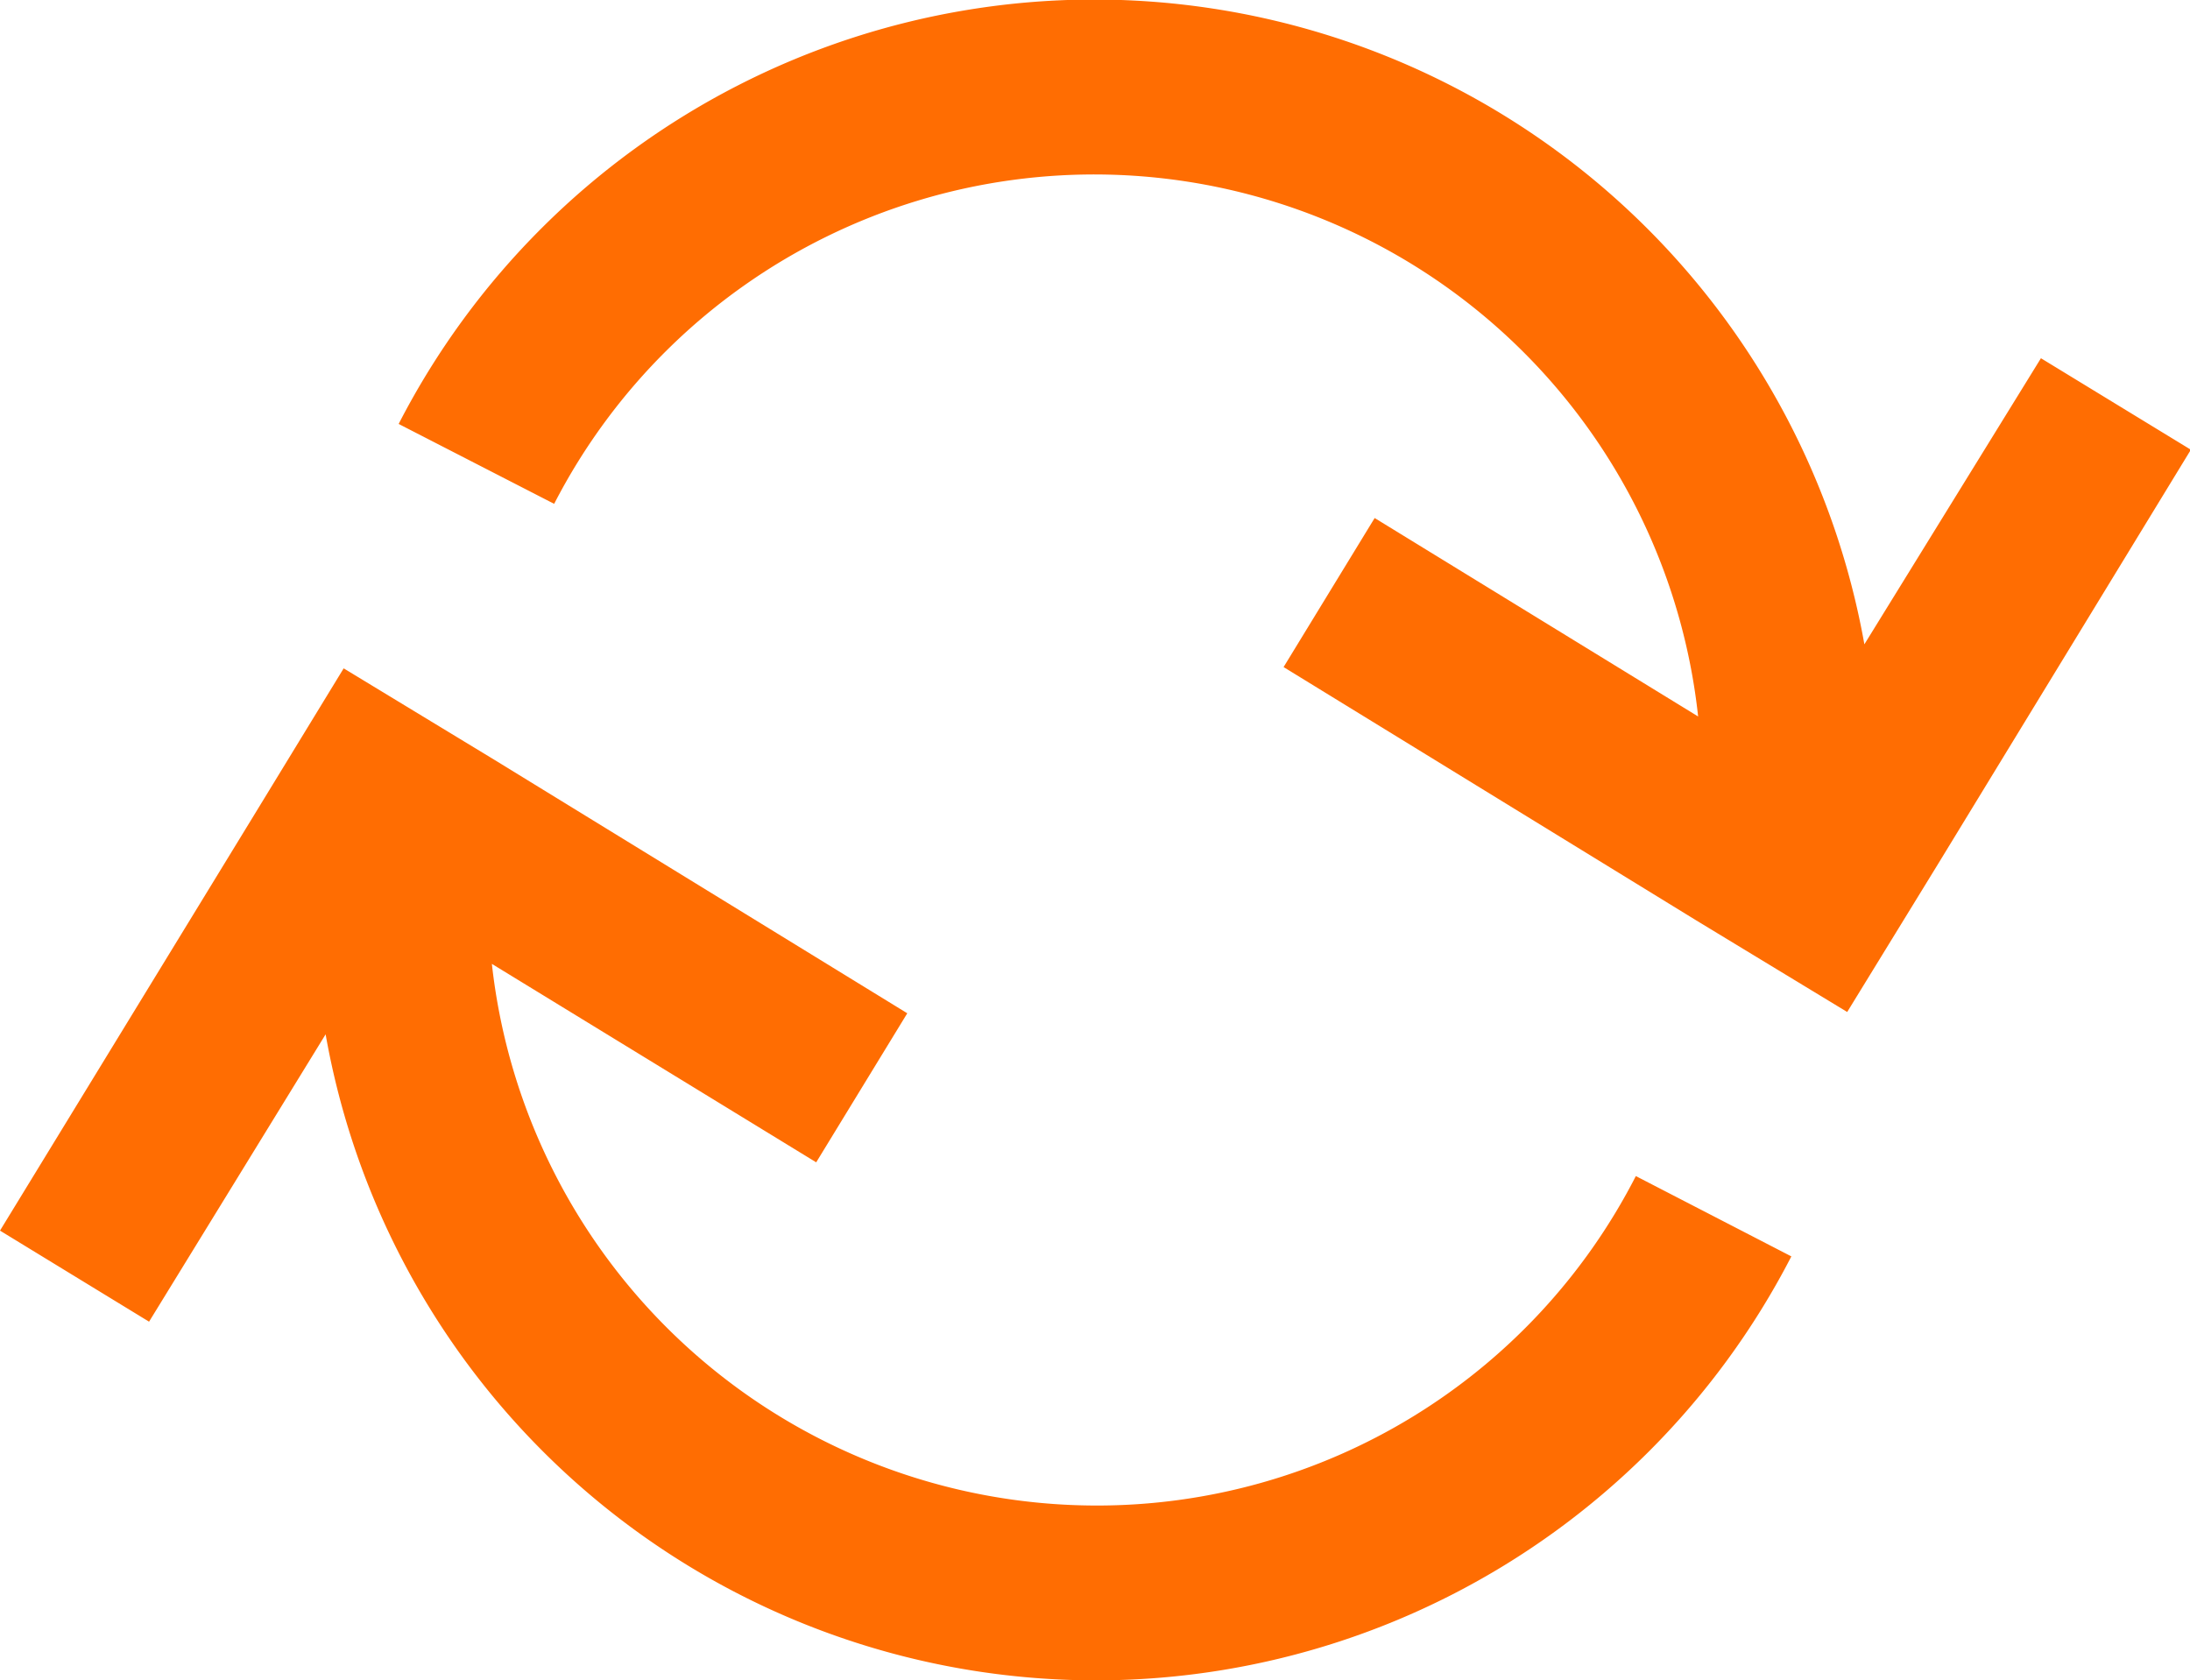
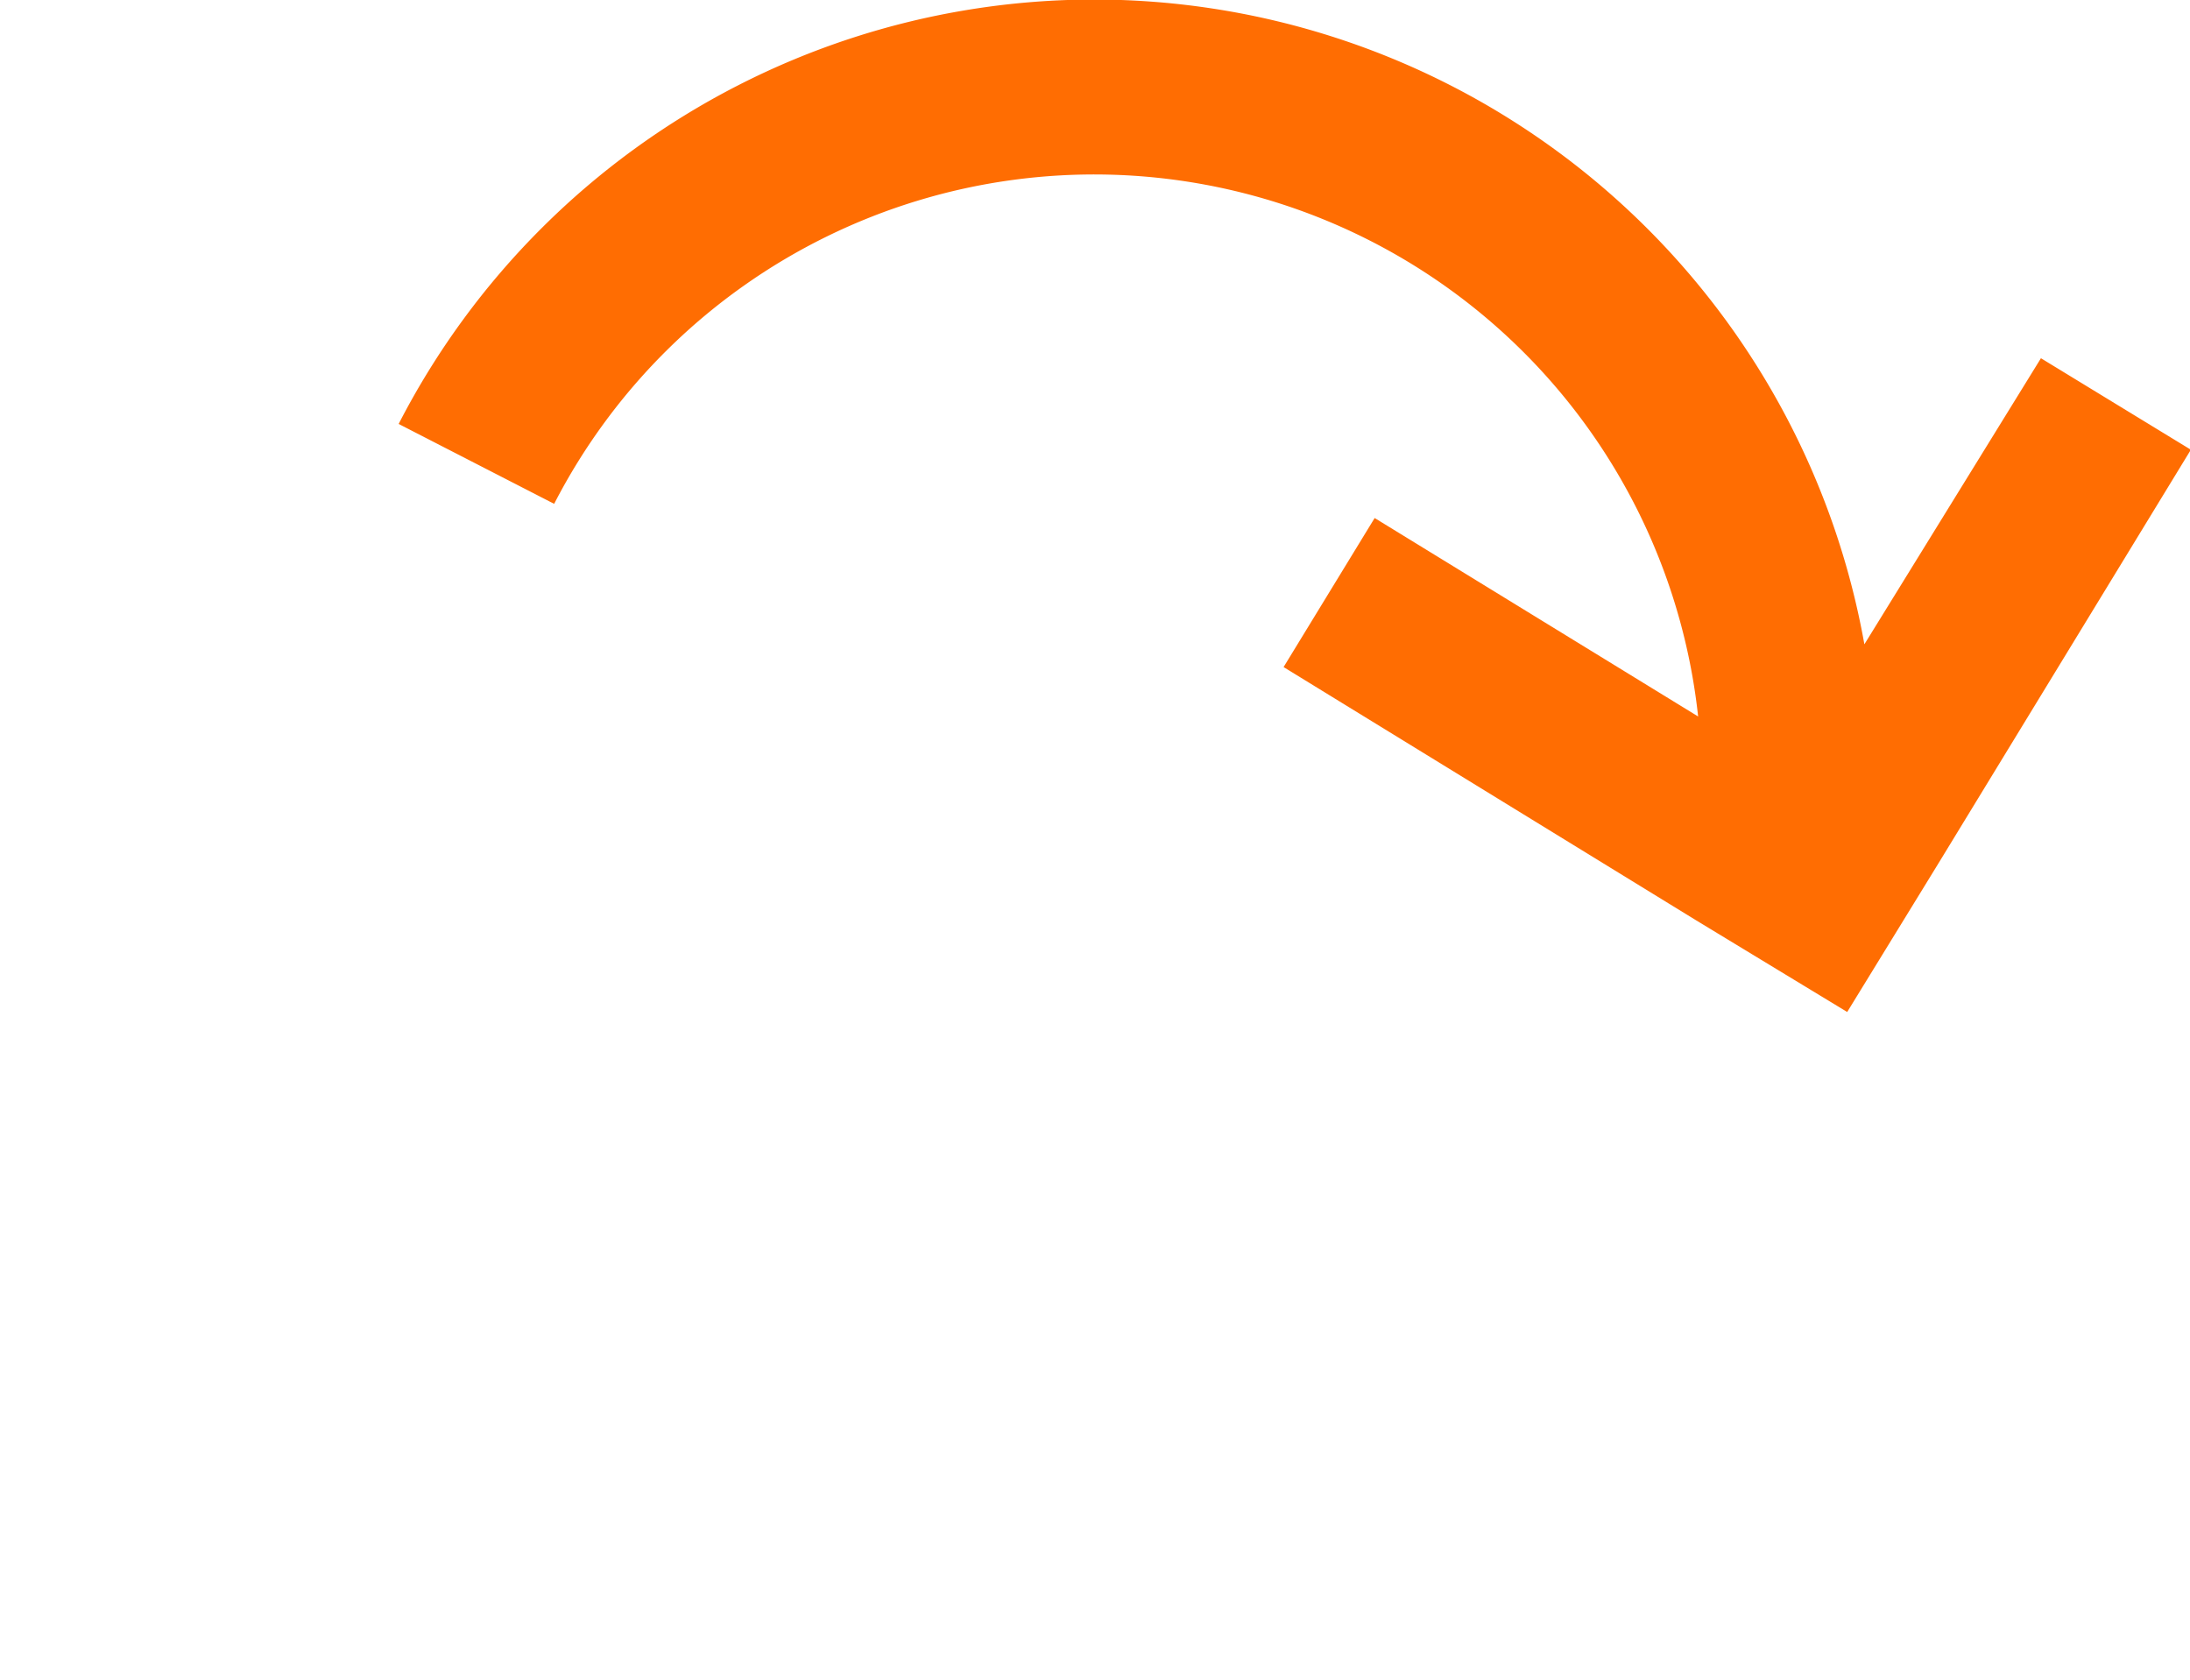
<svg xmlns="http://www.w3.org/2000/svg" viewBox="0 0 50.98 39.12">
  <defs>
    <style>.cls-1{fill:#ff6d02;}</style>
  </defs>
  <title>Fichier 4</title>
  <g id="Calque_2" data-name="Calque 2">
    <g id="Calque_1-2" data-name="Calque 1">
-       <path class="cls-1" d="M25.51,35.05A14.17,14.17,0,0,1,11.45,22.44L19,27.06l2.12-3.47-9.61-5.9L8,15.56,5.9,19,0,28.65l3.47,2.12,4.11-6.69A18.21,18.21,0,0,0,41.7,29.25l-3.62-1.87A14.09,14.09,0,0,1,25.51,35.05Z" />
      <path class="cls-1" d="M47.51,8.34,43.4,15A18.21,18.21,0,0,0,9.28,9.87l3.62,1.86a14.14,14.14,0,0,1,26.63,4.95L32,12.06l-2.12,3.47,9.61,5.9L43,23.56l2.13-3.47L51,10.47Z" />
    </g>
  </g>
</svg>